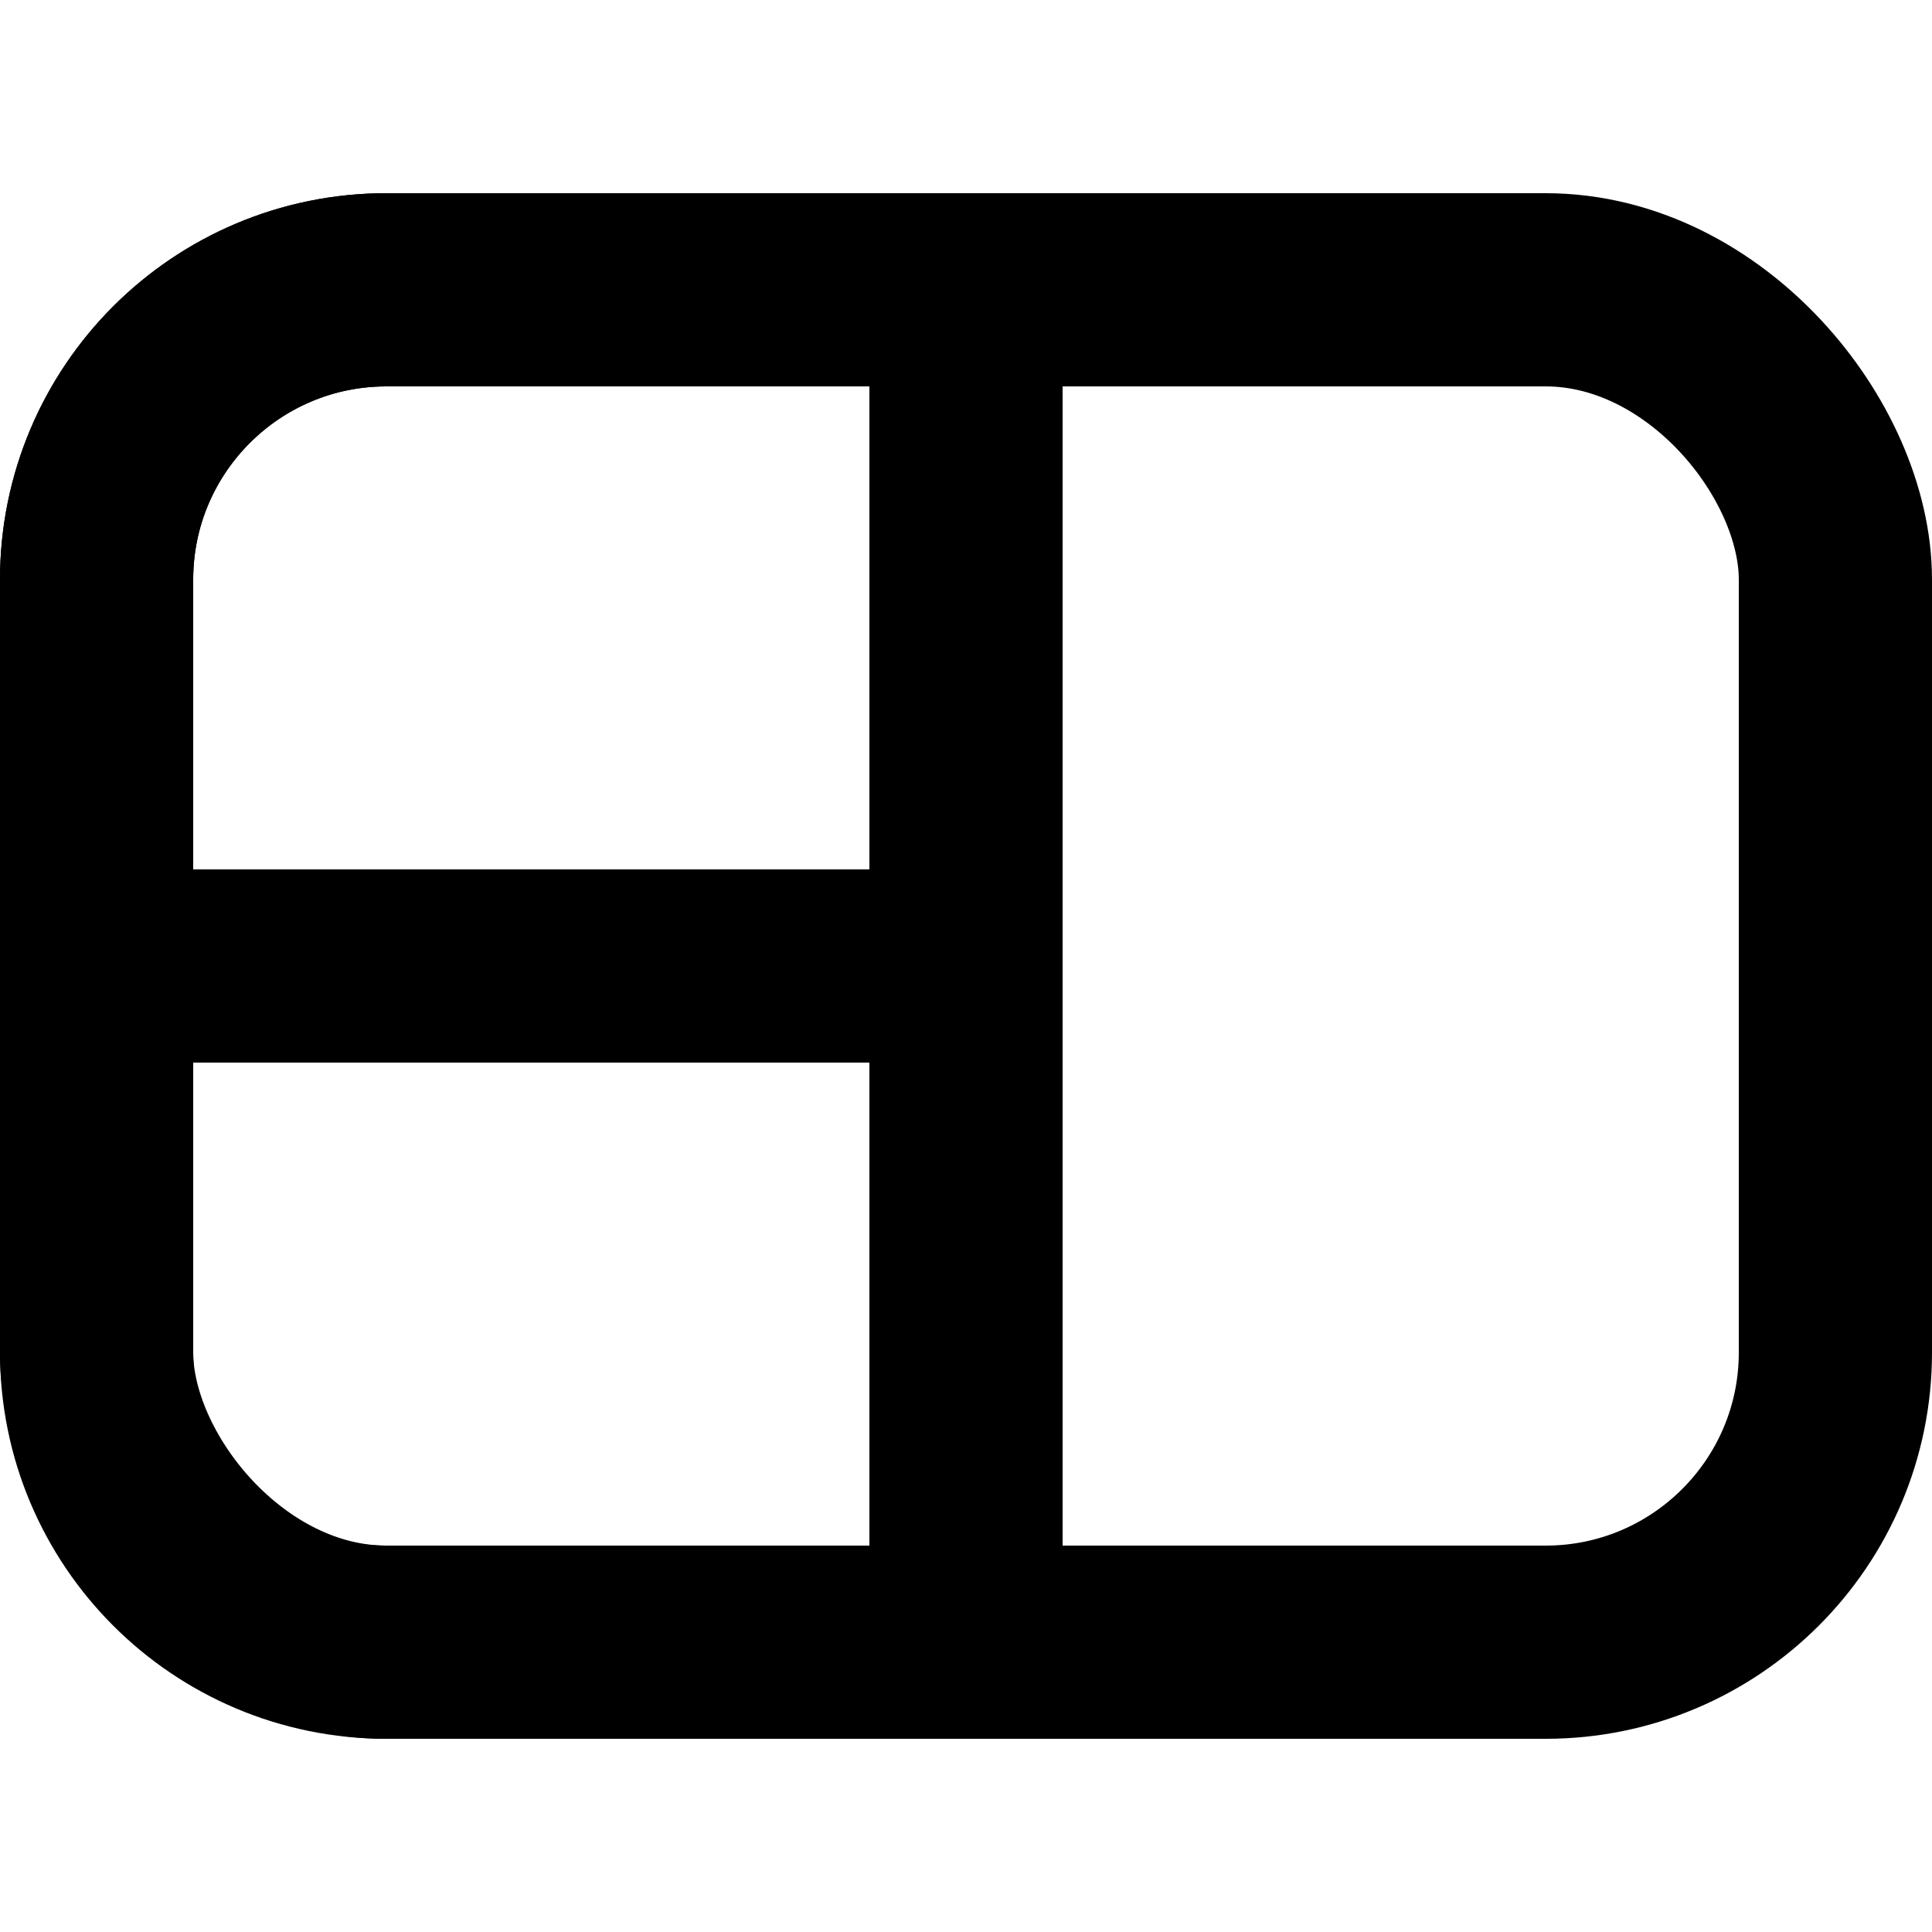
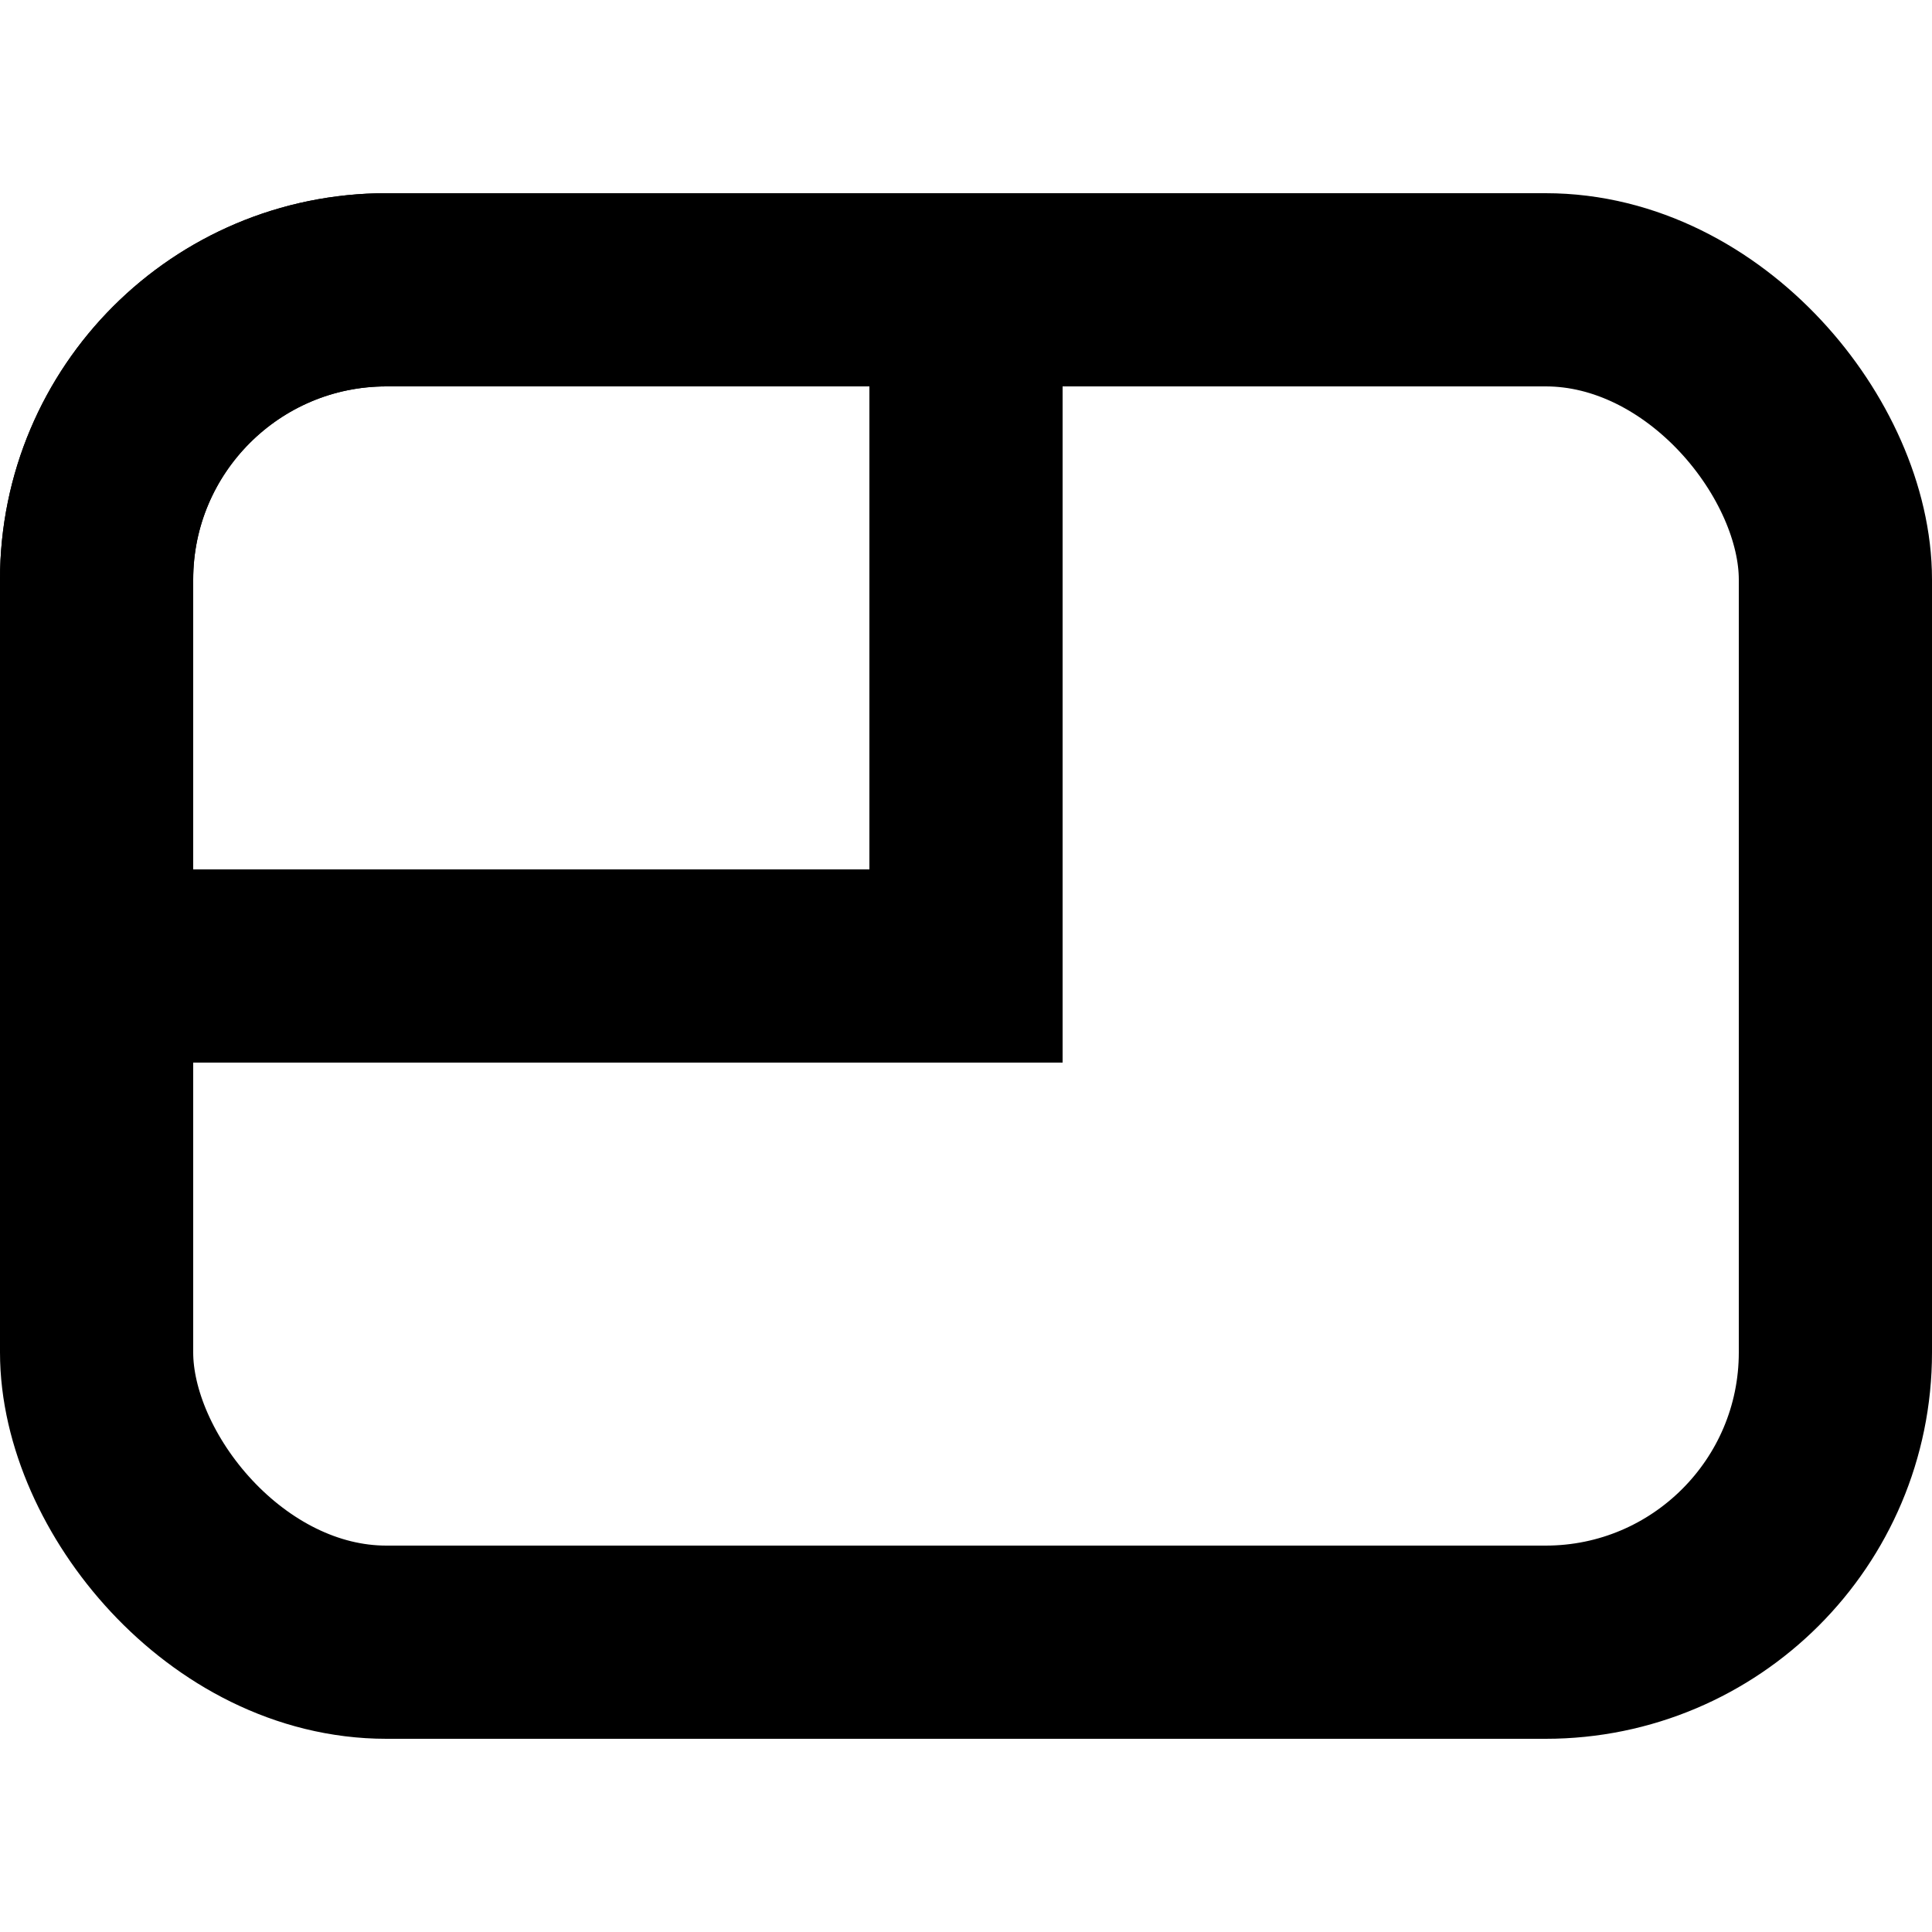
<svg xmlns="http://www.w3.org/2000/svg" width="20" height="20" viewBox="0 0 20 20" fill="none">
  <rect x="1" y="3" width="18" height="14" rx="3" stroke="black" stroke-width="2" />
  <path d="M1 6C1 4.343 2.343 3 4 3H10V10H1V6Z" stroke="black" stroke-width="2" />
-   <path d="M1 14C1 15.657 2.343 17 4 17H10V10H1V14Z" stroke="black" stroke-width="2" />
</svg>